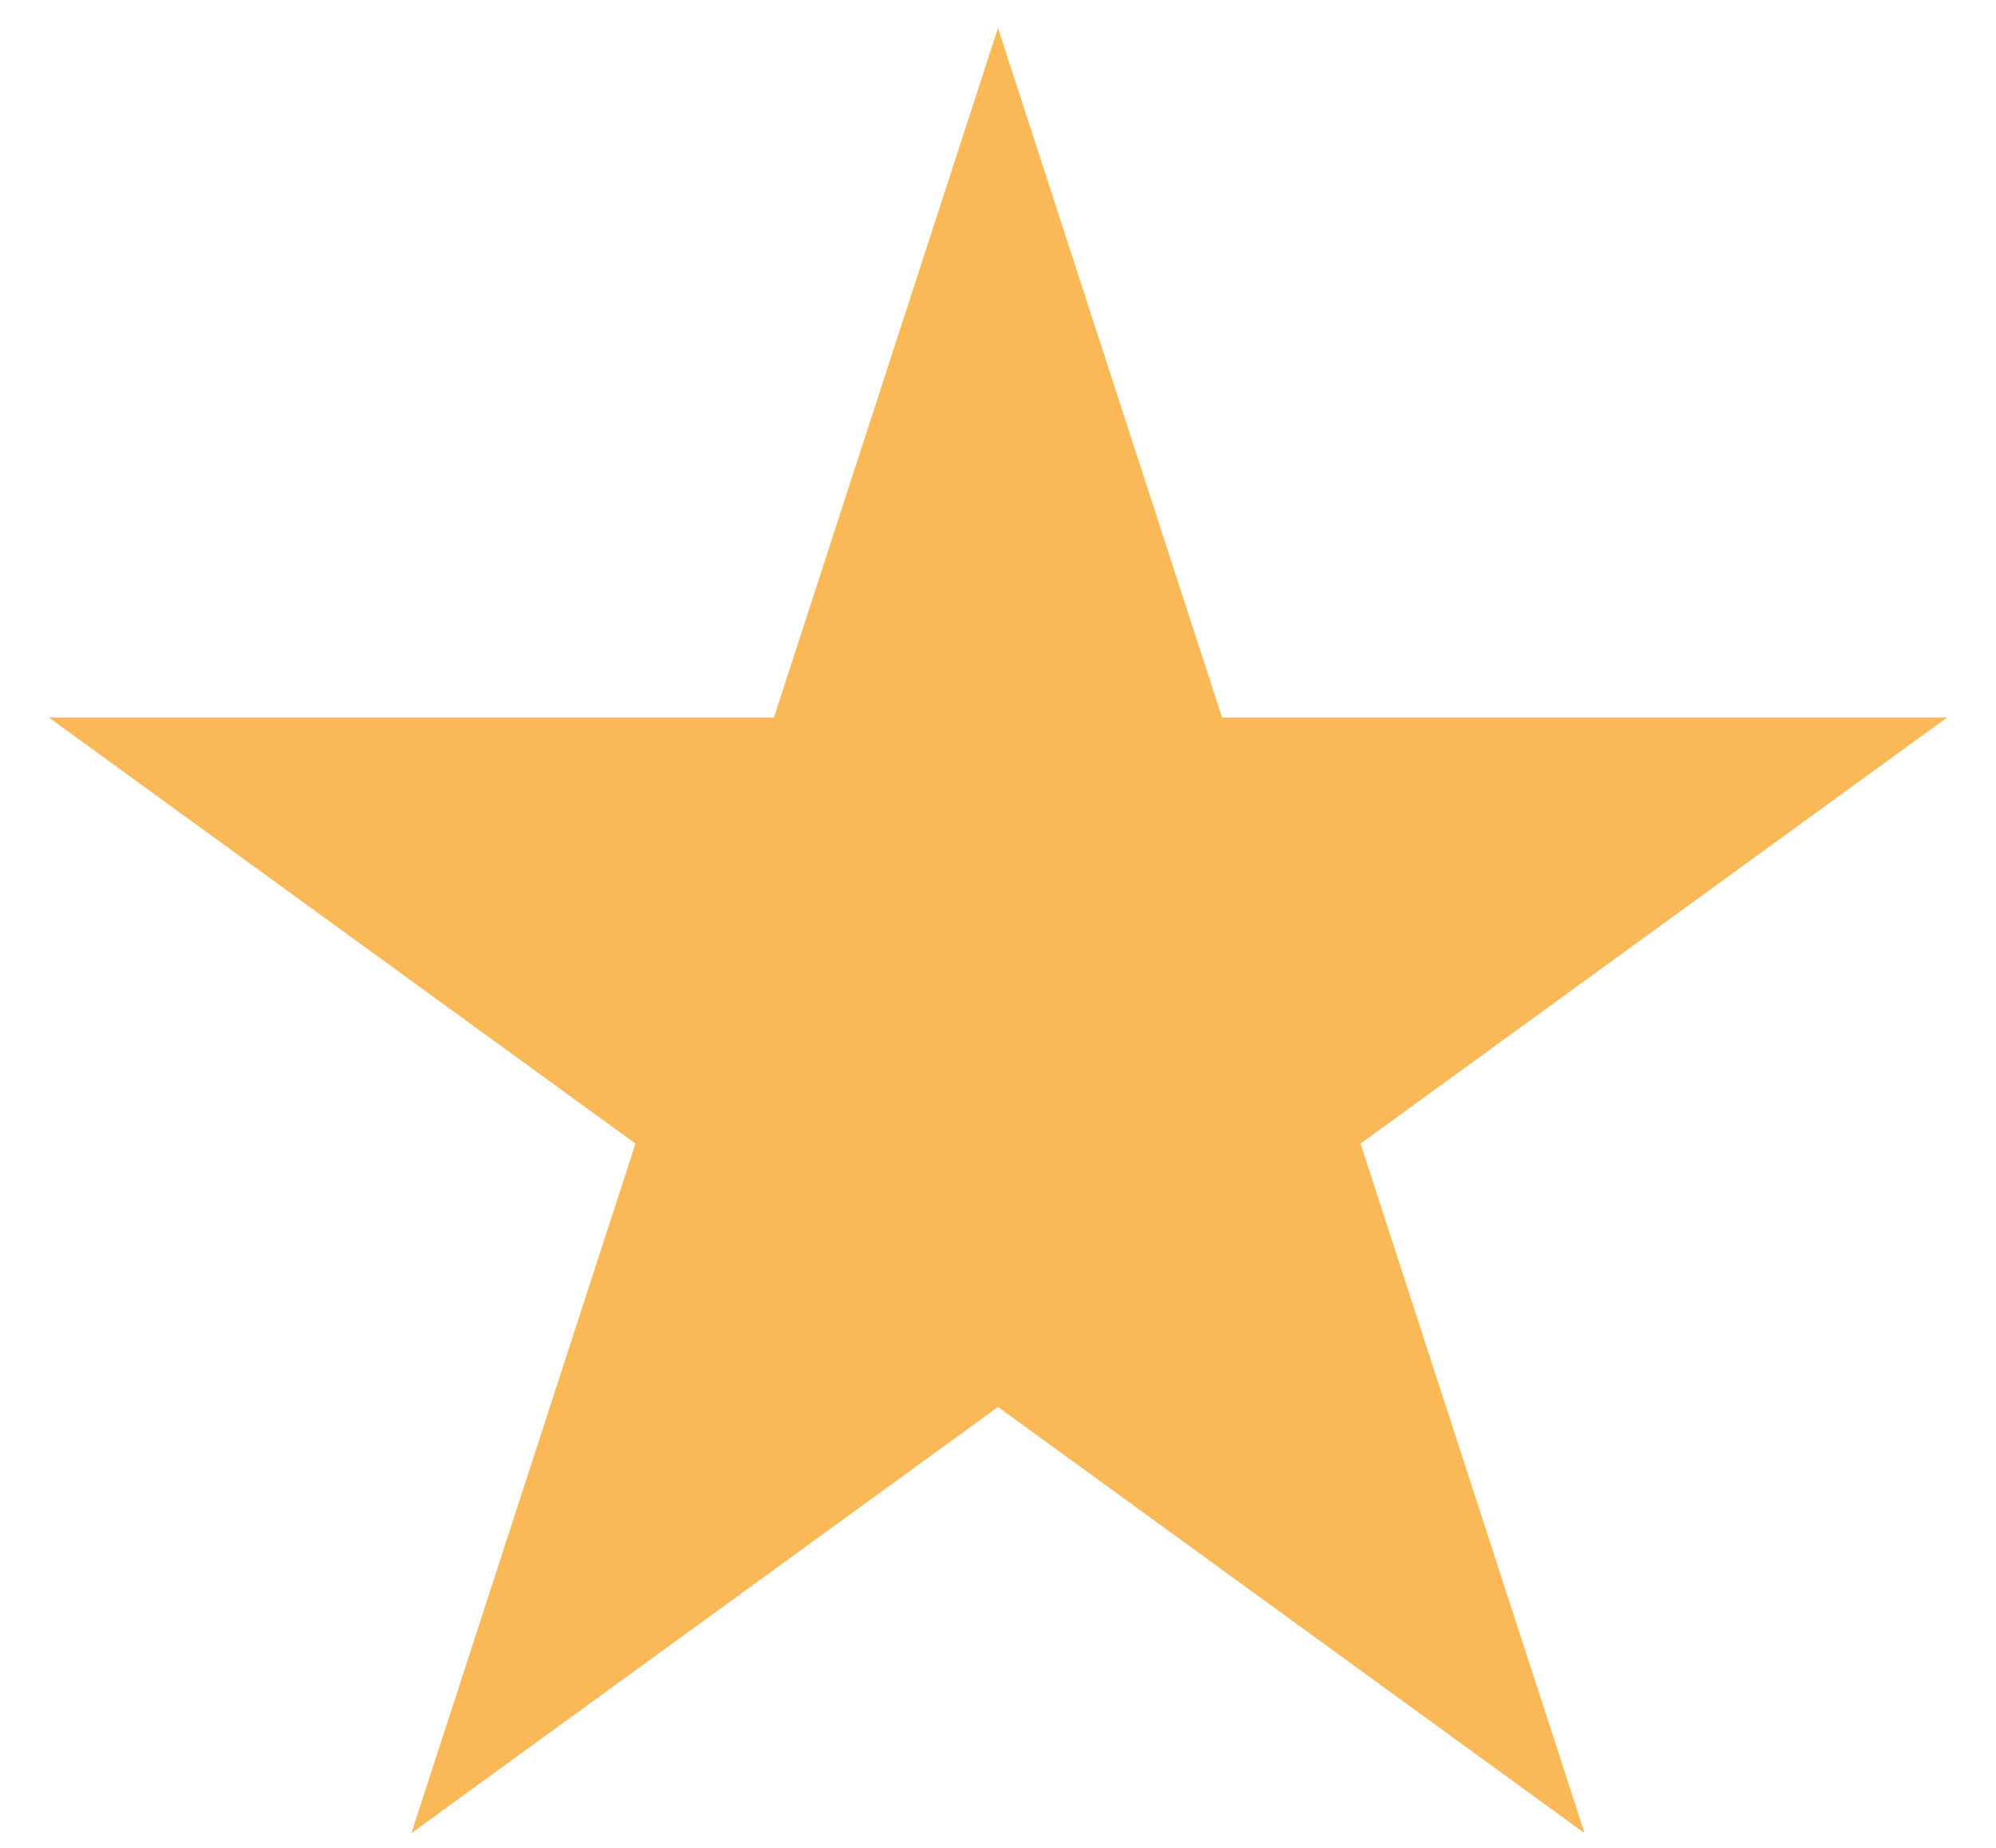
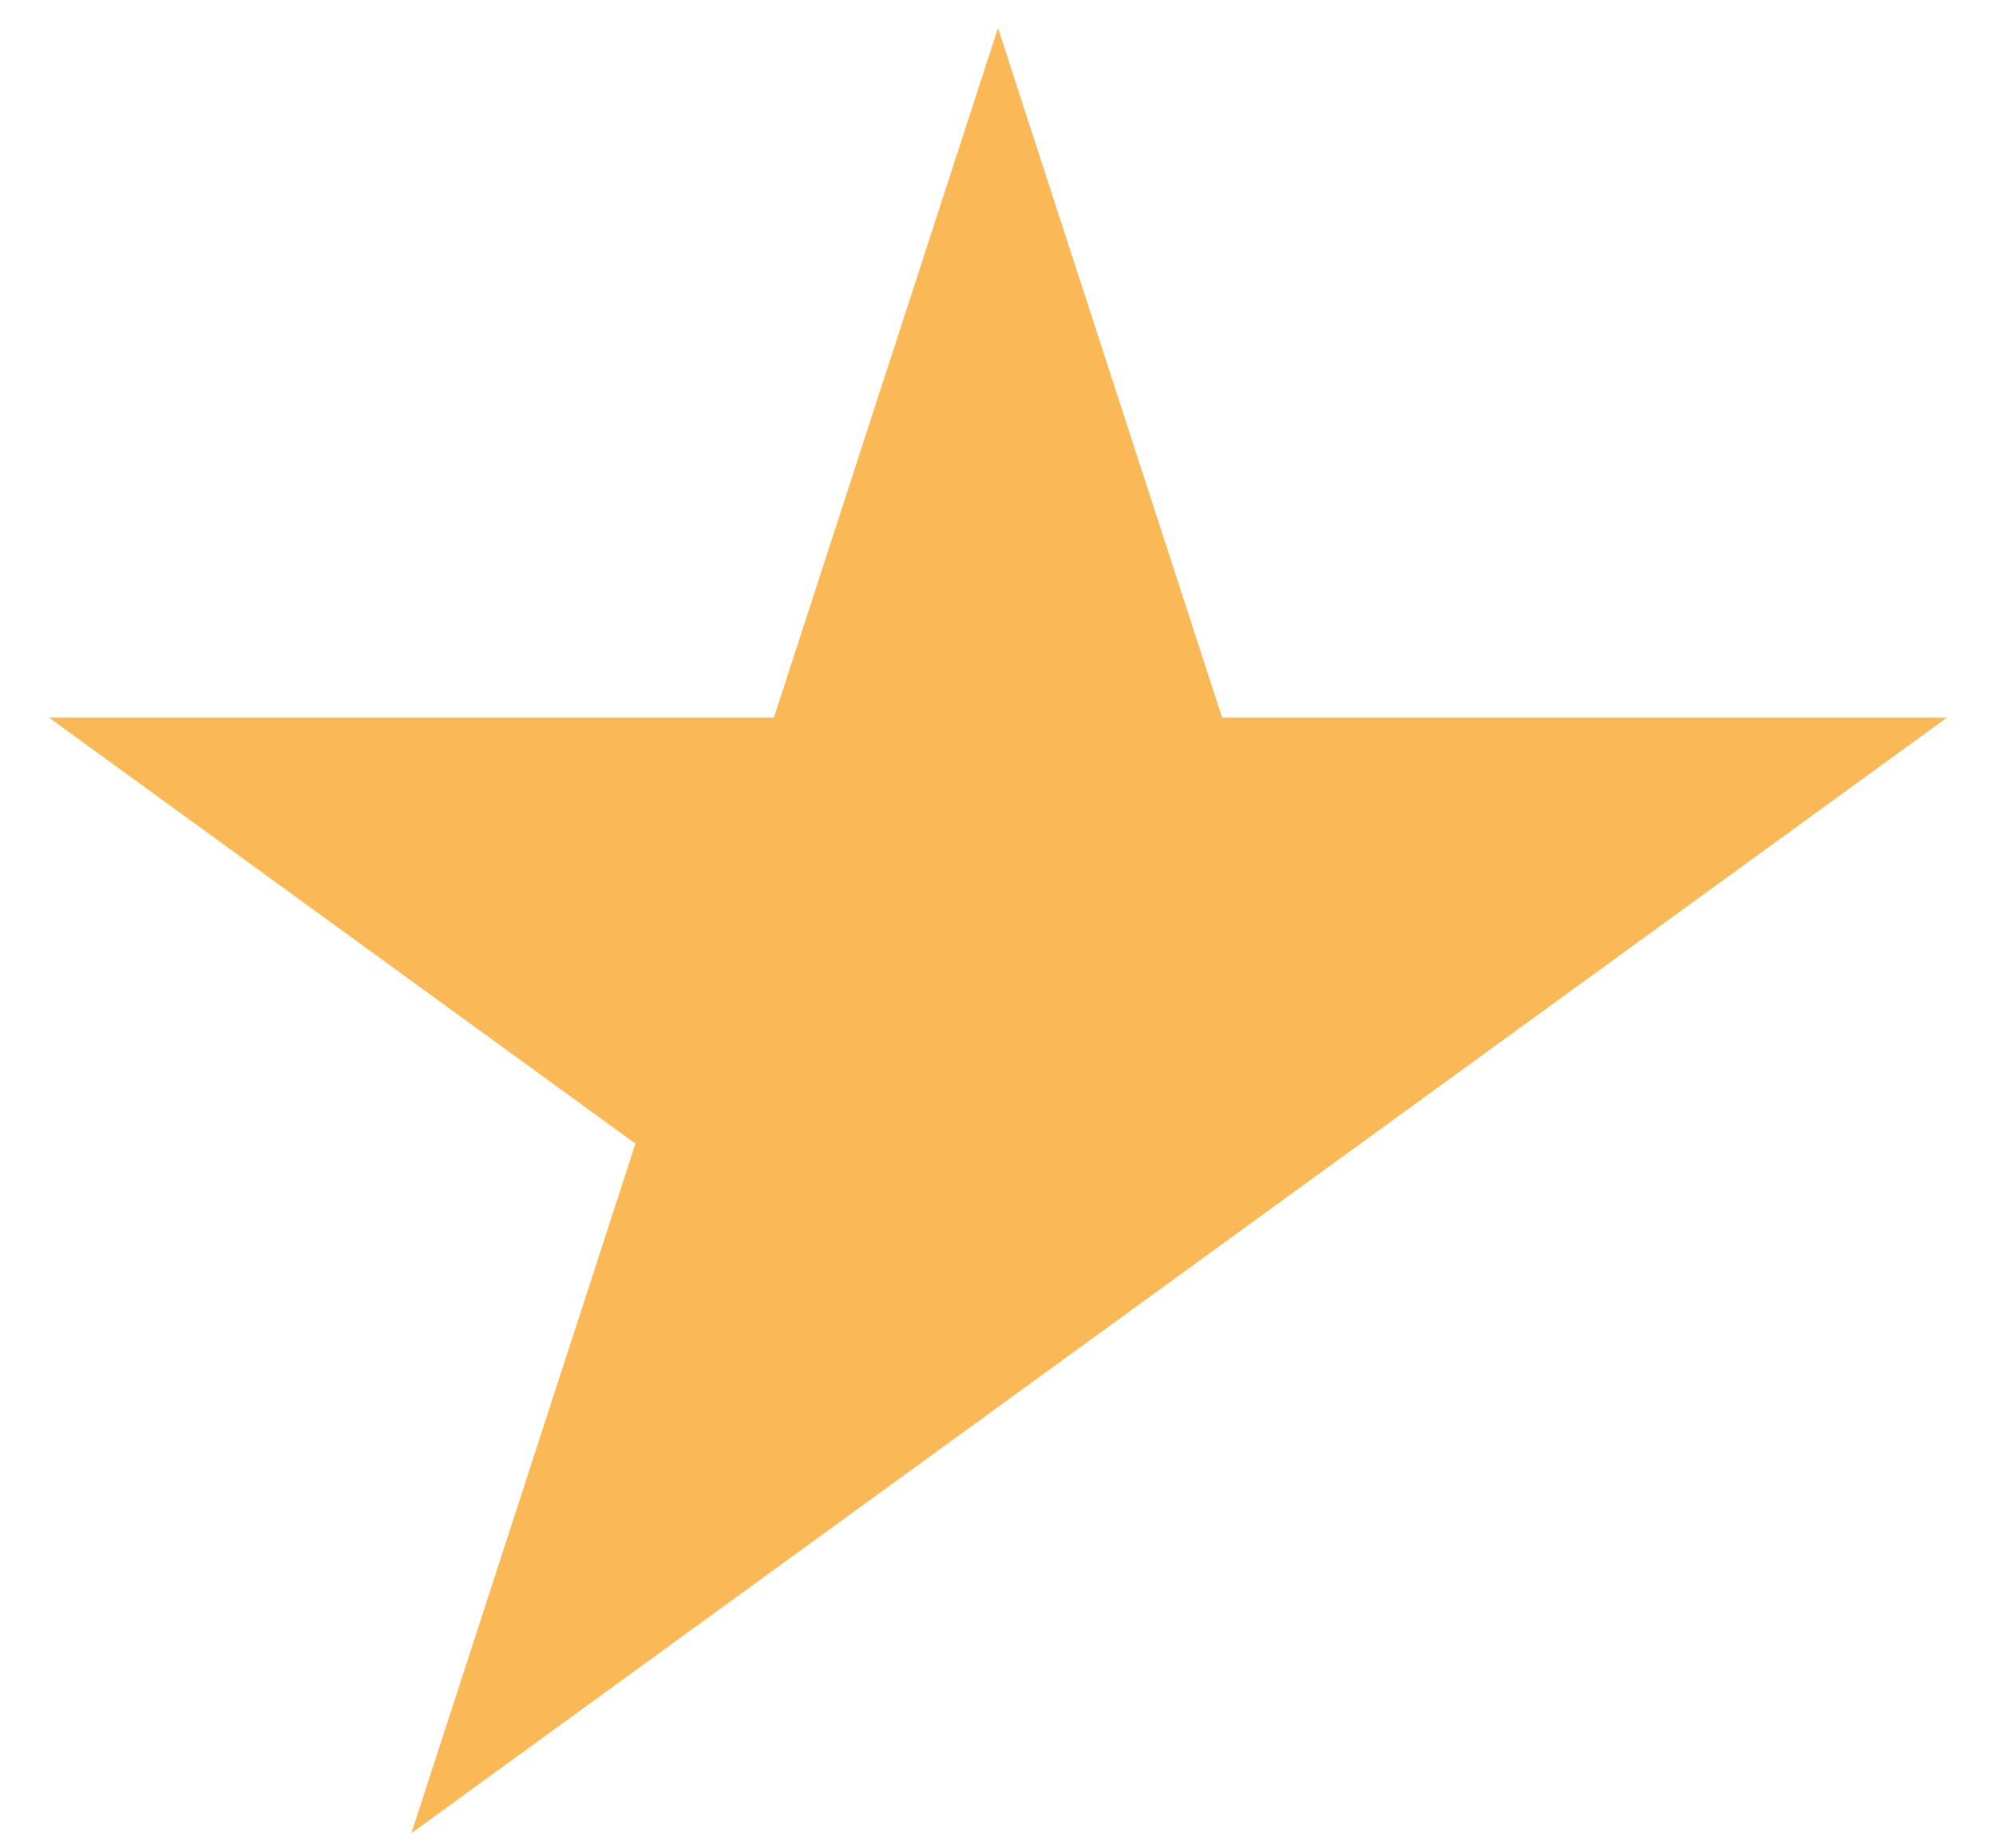
<svg xmlns="http://www.w3.org/2000/svg" width="27" height="25" viewBox="0 0 27 25" fill="none">
-   <path d="M13.5 0.379L16.531 9.707H26.339L18.404 15.472L21.435 24.801L13.5 19.035L5.565 24.801L8.596 15.472L0.661 9.707H10.469L13.5 0.379Z" fill="#FBB857" />
+   <path d="M13.5 0.379L16.531 9.707H26.339L18.404 15.472L13.5 19.035L5.565 24.801L8.596 15.472L0.661 9.707H10.469L13.5 0.379Z" fill="#FBB857" />
</svg>